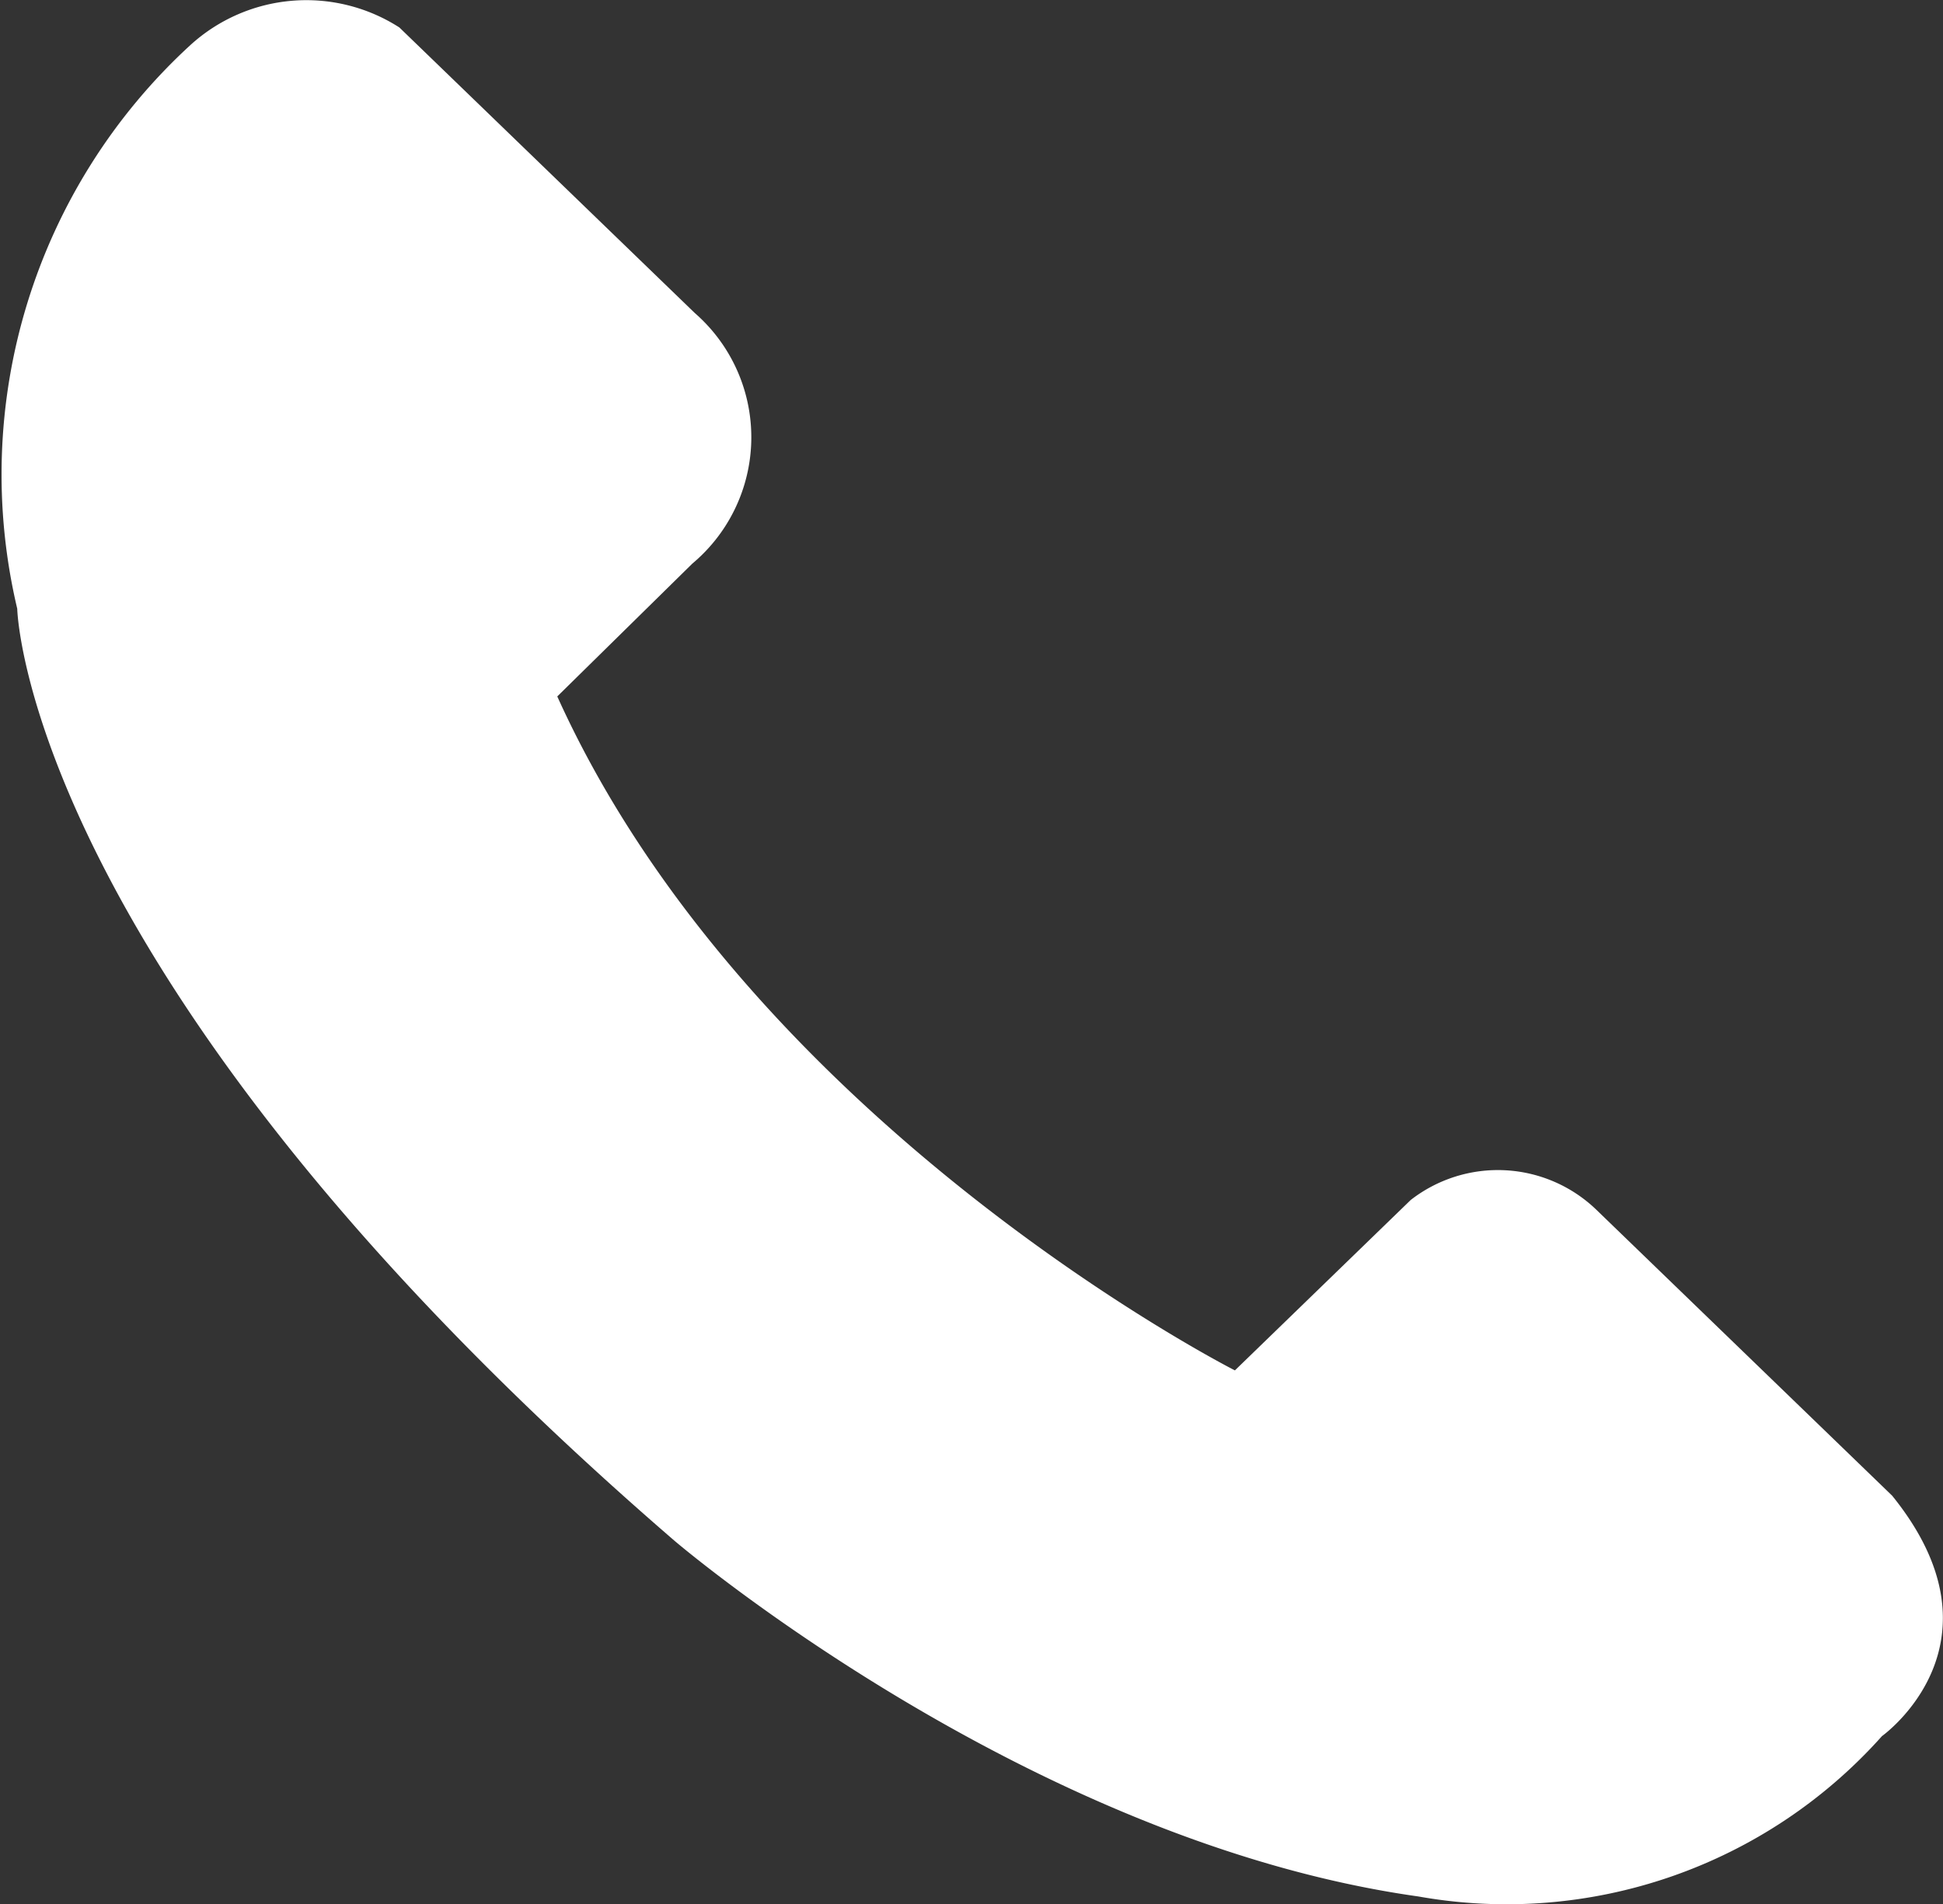
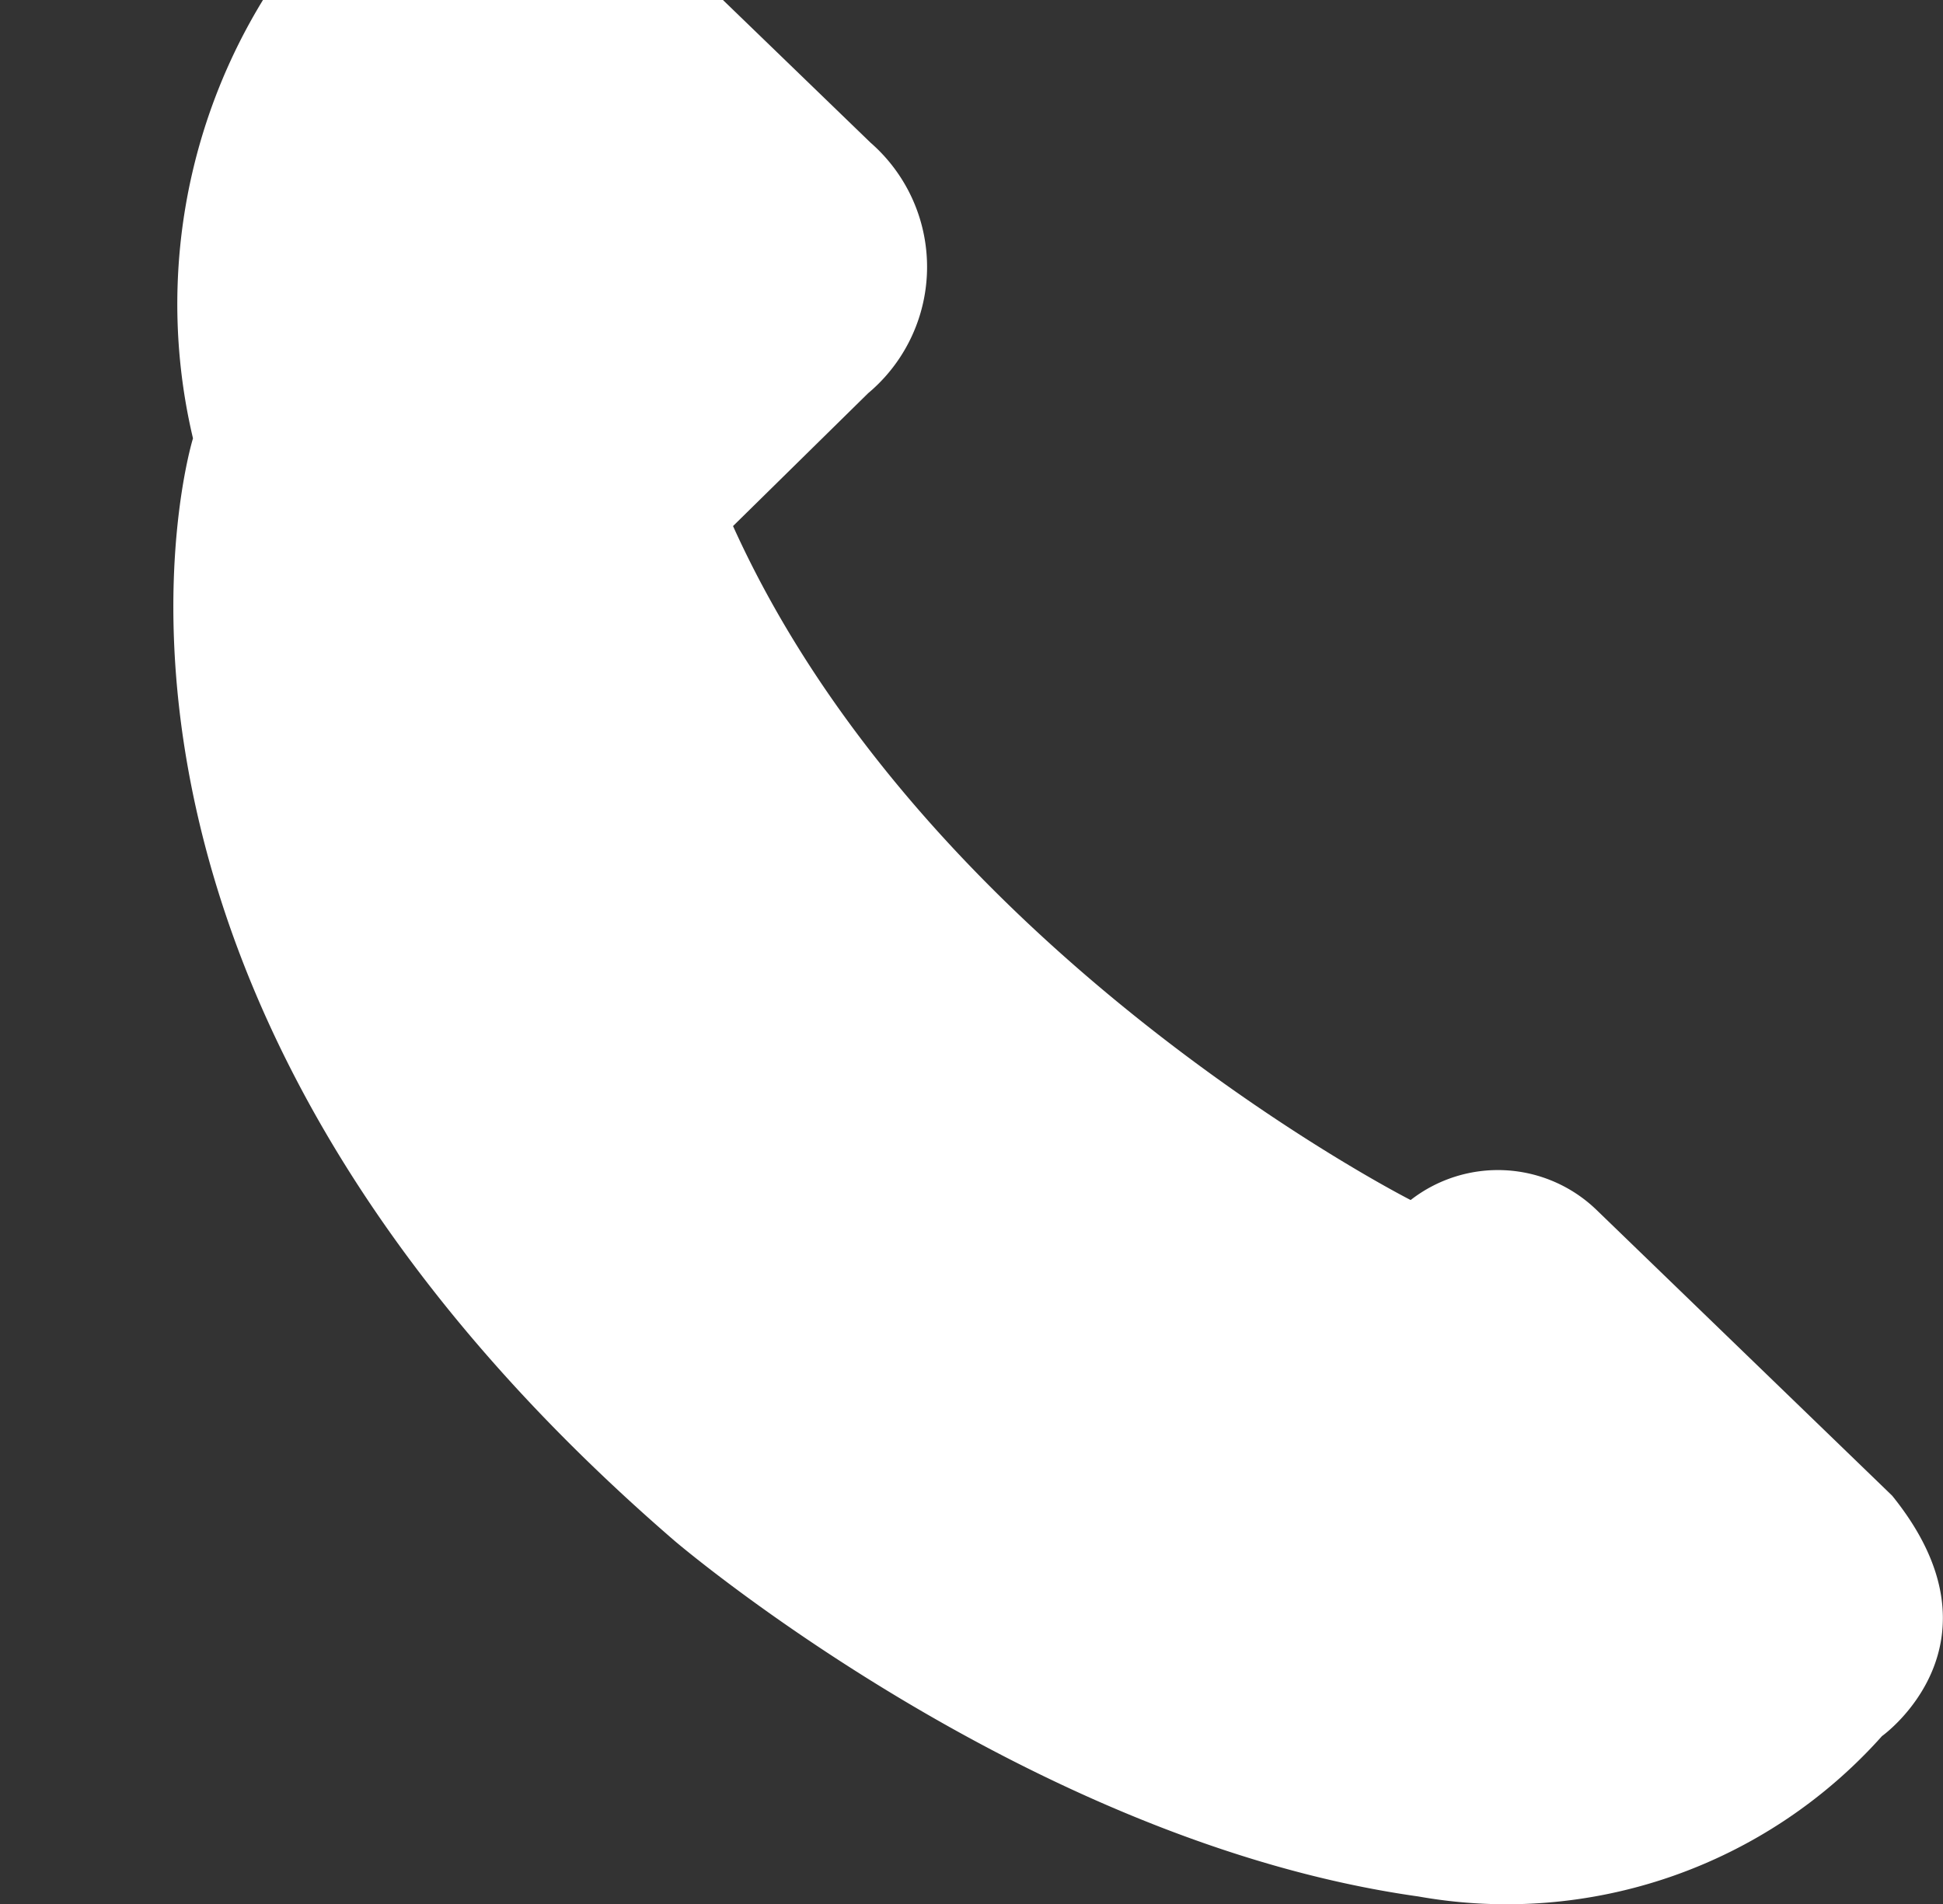
<svg xmlns="http://www.w3.org/2000/svg" width="25.25" height="24.75" viewBox="0 0 25.25 24.75">
  <rect x="0" y="0" width="25.25" height="24.75" fill="#333333" stroke="none" />
  <defs>
    <style>
      .cls-1 {
        fill: #fff;
        fill-rule: evenodd;
      }
    </style>
  </defs>
-   <path id="call" class="cls-1" d="M691.546,58.587s4.569,3.907,9.667,4.623a6.537,6.537,0,0,0,6.025-2.084s1.689-1.2.132-3.125l-3.84-3.712a1.845,1.845,0,0,0-2.417-.13l-2.284,2.214s-6.29-3.191-8.806-8.759l1.755-1.726a2.142,2.142,0,0,0,.033-3.256l-3.84-3.712a2.237,2.237,0,0,0-2.715.228,7.572,7.572,0,0,0-2.251,7.326S683.1,51.293,691.546,58.587Z" transform="translate(-682.781 -38.563)" />
+   <path id="call" class="cls-1" d="M691.546,58.587s4.569,3.907,9.667,4.623a6.537,6.537,0,0,0,6.025-2.084s1.689-1.2.132-3.125l-3.84-3.712a1.845,1.845,0,0,0-2.417-.13s-6.29-3.191-8.806-8.759l1.755-1.726a2.142,2.142,0,0,0,.033-3.256l-3.84-3.712a2.237,2.237,0,0,0-2.715.228,7.572,7.572,0,0,0-2.251,7.326S683.1,51.293,691.546,58.587Z" transform="translate(-682.781 -38.563)" />
</svg>